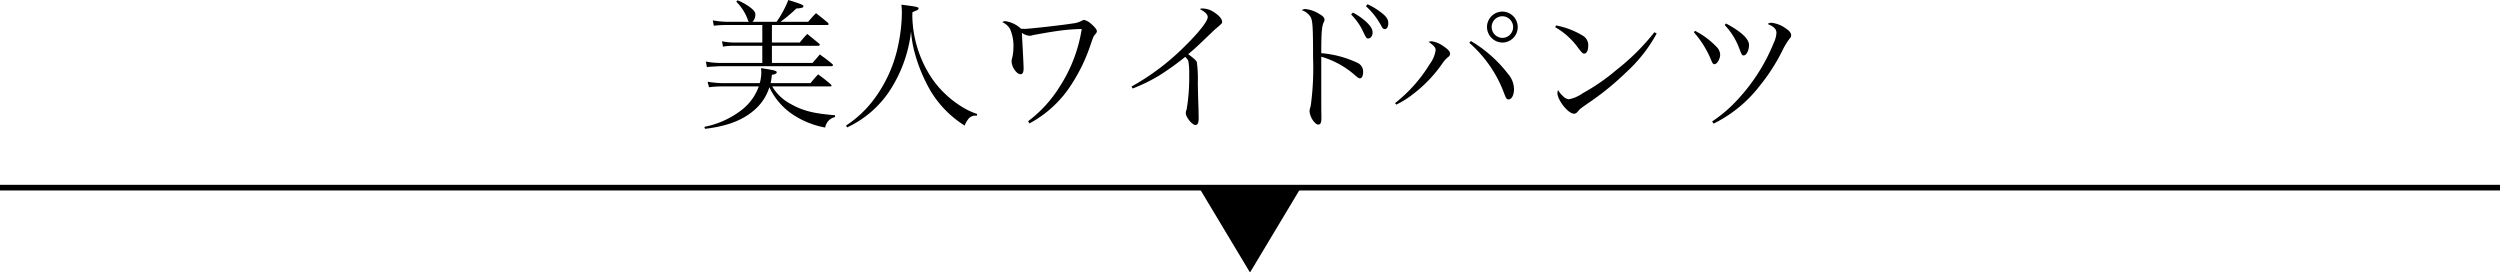
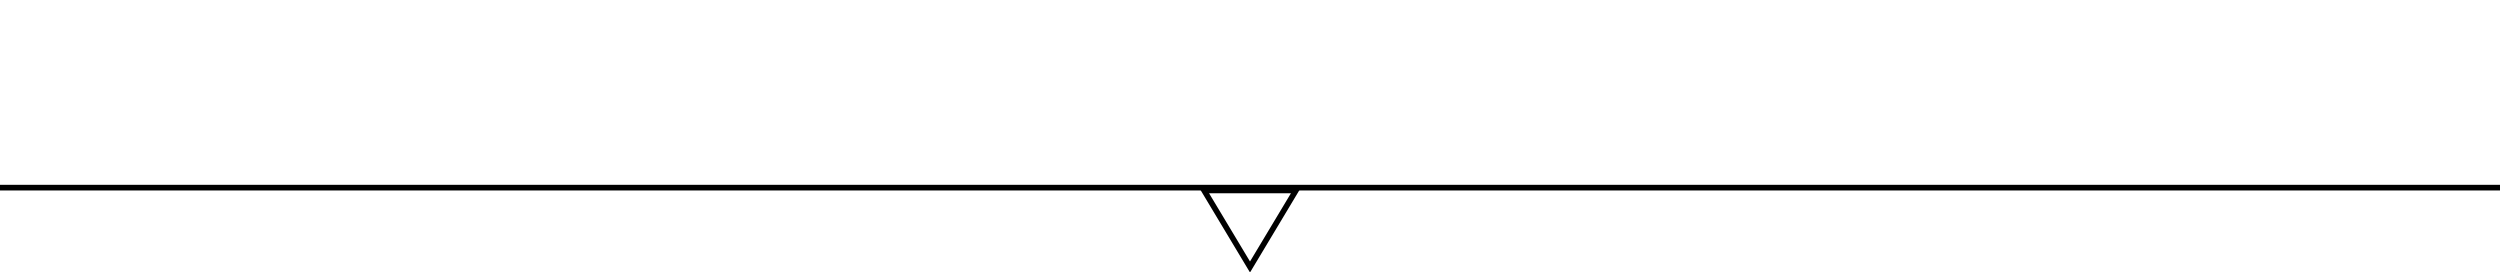
<svg xmlns="http://www.w3.org/2000/svg" id="コンポーネント_10_1" data-name="コンポーネント 10 – 1" width="442" height="48.175" viewBox="0 0 442 48.175">
-   <path id="パス_28" data-name="パス 28" d="M223.675,16.1h.225a.162.162,0,0,0,.125-.15,1.121,1.121,0,0,0-.175-.25c-.95-.775-1.225-1.025-2.2-1.725a19.98,19.98,0,0,0-1.35,1.55h-7.05a14.756,14.756,0,0,0,.225-1.475c.575-.075.85-.225.85-.45,0-.25-.4-.375-2.775-.725.025.35.05.6.05.775a7.35,7.35,0,0,1-.275,1.875H204.75a18.362,18.362,0,0,1-2.65-.25l.25.975a19.115,19.115,0,0,1,2.425-.15h6.375a9.061,9.061,0,0,1-2.875,4.05,15.633,15.633,0,0,1-6.75,3.1l.125.35c4.075-.475,6.925-1.625,9-3.575a8.684,8.684,0,0,0,2.375-3.775,11.845,11.845,0,0,0,4.575,5.1,15.235,15.235,0,0,0,5.3,2.025,2.242,2.242,0,0,1,1.725-1.85V21.2c-3.725-.3-5.65-.775-7.75-1.95a8.255,8.255,0,0,1-3.35-3.15ZM210.05,4.675a1.852,1.852,0,0,0,.5-1.225c0-.475-.225-.775-.825-1.25A9.639,9.639,0,0,0,207.4.875l-.225.25a8.785,8.785,0,0,1,1.9,2.825c.2.575.2.575.325.725h-4a15,15,0,0,1-2.375-.25l.175.95a17.805,17.805,0,0,1,2.35-.125h6.225v3.1H207a11.716,11.716,0,0,1-2.35-.225l.175.95A10.39,10.39,0,0,1,207,8.925h4.775V11.95h-7.4a12.5,12.5,0,0,1-2.575-.25l.175,1A8.3,8.3,0,0,1,203,12.6l1.375-.075H223.95c.175,0,.325-.075.325-.175,0-.075-.05-.15-.2-.275-.875-.725-1.175-.925-2.125-1.625-.425.5-.85,1-1.3,1.5h-7.175V8.925H221.6c.2,0,.35-.075.35-.2a.656.656,0,0,0-.15-.2c-.9-.75-1.175-.975-2.075-1.7A19.3,19.3,0,0,0,218.4,8.35h-4.925V5.25H223.2c.175,0,.3-.05.3-.15a.566.566,0,0,0-.1-.225c-.925-.775-1.2-1-2.125-1.725-.625.625-.8.85-1.4,1.525H215a26.332,26.332,0,0,0,2.8-2.35c.925-.05,1.25-.15,1.25-.4,0-.225-.5-.425-2.675-1.1a18,18,0,0,1-2.075,3.85ZM226.775,23.35a18.312,18.312,0,0,0,7.3-6.15,24.083,24.083,0,0,0,4-10.825,19.341,19.341,0,0,0,.6,3.625,28.116,28.116,0,0,0,2.9,6.975,18.425,18.425,0,0,0,5.975,6.05,4.354,4.354,0,0,1,.725-1.25,1.54,1.54,0,0,1,1.275-.5h.175l.025-.3A12.628,12.628,0,0,1,246.9,19.6a17.6,17.6,0,0,1-5.075-4.825A20.505,20.505,0,0,1,238.3,3.75c0-.225,0-.425.025-.775.975-.4,1.075-.45,1.075-.65,0-.25-.3-.325-3.025-.675.05.675.075.95.075,1.45a28.32,28.32,0,0,1-.575,5.35A24,24,0,0,1,231.35,18.6a19.271,19.271,0,0,1-4.775,4.425ZM259,22.65a20.082,20.082,0,0,0,7.55-7.075,30.49,30.49,0,0,0,3.35-7.1c.425-1.225.45-1.25.75-1.6.225-.275.275-.375.275-.55,0-.25-.35-.7-.975-1.25a2.913,2.913,0,0,0-1.25-.725.949.949,0,0,0-.45.15,4.344,4.344,0,0,1-1.625.475c-1.65.275-7.625.95-8.375.95-.175,0-.425,0-.75-.025a5.055,5.055,0,0,0-2.7-1.325.819.819,0,0,0-.6.175,2.87,2.87,0,0,1,1.375,1.2,7.507,7.507,0,0,1,.6,3.325,9.075,9.075,0,0,1-.2,1.725,2.136,2.136,0,0,0-.125.675c0,1,.9,2.275,1.575,2.275.375,0,.55-.325.55-1.075,0-.1-.025-.85-.1-2.3-.125-2.475-.175-3.125-.2-3.95a2.574,2.574,0,0,0,1.375.525,1.517,1.517,0,0,0,.525-.1c.45-.1,2.975-.55,3.575-.625a35.427,35.427,0,0,1,5.1-.475,26.132,26.132,0,0,1-3.95,10.275,22.207,22.207,0,0,1-5.525,6.025Zm18.25-6.175a30.669,30.669,0,0,0,4.5-2.175,48.119,48.119,0,0,0,4.8-3.425c.375.4.475.525.55.775a11.643,11.643,0,0,1,.15,2.375,34.033,34.033,0,0,1-.45,6.15,1.651,1.651,0,0,0-.15.65c0,.725,1.125,2.1,1.7,2.1.4,0,.575-.375.575-1.25,0-.15-.025-.875-.025-1.425-.05-1.425-.1-3.025-.125-4.775A22.193,22.193,0,0,0,288.6,11.8c-.125-.3-.55-.675-1.525-1.4,1.075-.9,1.225-1.025,2.975-2.7,1.775-1.7,1.775-1.7,2.025-1.9.975-.825,1-.875,1-1.1,0-.475-.45-1.05-1.3-1.625a3.735,3.735,0,0,0-2.15-.75,1.087,1.087,0,0,0-.5.1c1,.55,1.4.95,1.4,1.425,0,.725-1.6,2.75-4.075,5.175a42.276,42.276,0,0,1-9.4,7.1Zm33.35-5.05V10.85a15.485,15.485,0,0,1,5.875,3.2c.625.55.775.625.975.625.325,0,.55-.475.55-1.1a1.683,1.683,0,0,0-1.025-1.65,18.484,18.484,0,0,0-6.375-1.7c0-3.6.1-4.75.425-5.45a.841.841,0,0,0,.15-.45c0-.375-.25-.65-.95-1.05a5.638,5.638,0,0,0-2.425-.85,1.1,1.1,0,0,0-.65.2,2.869,2.869,0,0,1,1.6,1.275c.325.625.4,1.975.4,7.125a49.211,49.211,0,0,1-.425,8.6,2.708,2.708,0,0,0-.2.925,3.6,3.6,0,0,0,.65,1.625c.35.45.625.675.9.675.375,0,.55-.325.55-1.075v-.45c-.025-.65-.025-3.575-.025-5Zm5.275-8.05A11.288,11.288,0,0,1,317.8,6c.775,1.625.775,1.625,1.1,1.625.425,0,.775-.45.775-1.05s-.35-1.175-1.25-2A11.5,11.5,0,0,0,316.2,3.05Zm2.625-1.45a12.7,12.7,0,0,1,2.75,3.55c.2.375.35.5.575.5.375,0,.625-.425.625-1.025,0-.7-.325-1.2-1.275-1.925a12.262,12.262,0,0,0-2.4-1.45Zm5.35,17.4a15.207,15.207,0,0,0,2.925-1.825,23.943,23.943,0,0,0,5.25-5.475,4.894,4.894,0,0,1,1.05-1.15.69.69,0,0,0,.3-.55c0-.4-.35-.775-1.2-1.35a4.681,4.681,0,0,0-2.05-.85,1.832,1.832,0,0,0-.55.1c.9.625,1.25,1.025,1.25,1.425a5.336,5.336,0,0,1-1.025,2.475,26.041,26.041,0,0,1-6.15,6.925ZM336.775,8.4a21.927,21.927,0,0,1,6.125,8.85c.375,1,.475,1.15.825,1.15.55,0,.95-.8.95-1.825a4.159,4.159,0,0,0-1.05-2.675,23.013,23.013,0,0,0-6.575-5.825Zm5.875-5.525A2.737,2.737,0,0,0,339.9,5.6a2.774,2.774,0,0,0,2.75,2.75,2.738,2.738,0,0,0,0-5.475Zm0,.825a1.913,1.913,0,0,1,0,3.825A1.942,1.942,0,0,1,340.725,5.6,1.9,1.9,0,0,1,342.65,3.7Zm9.3,1.925A12.955,12.955,0,0,1,356.025,9.3c.675.875.8,1,1.075,1,.425,0,.7-.575.7-1.4a1.92,1.92,0,0,0-.85-1.7,14.267,14.267,0,0,0-4.825-1.875Zm17.55.9a39.544,39.544,0,0,1-6.725,6.675,36.269,36.269,0,0,1-5.975,4.125,6.213,6.213,0,0,1-2.425,1.05,1.621,1.621,0,0,1-1-.525,3.8,3.8,0,0,1-.9-1.1,1.193,1.193,0,0,0-.125.5c0,1.275,1.9,3.675,2.925,3.675.325,0,.475-.125.875-.6.175-.225.3-.325,1.475-1.15a49.429,49.429,0,0,0,7.025-5.7A26,26,0,0,0,369.9,6.75Zm6.975,0a17.478,17.478,0,0,1,3.1,5.025c.175.45.325.625.525.625.475,0,1.025-.925,1.025-1.7a2.045,2.045,0,0,0-.625-1.35,14.108,14.108,0,0,0-3.825-2.85Zm5.45-1.275a12.1,12.1,0,0,1,2.525,4c.5,1.3.525,1.375.825,1.375.5,0,.95-.9.95-1.85,0-1.075-1.4-2.375-4.075-3.8Zm-1.95,17.425a23.3,23.3,0,0,0,8.125-6.65,33.708,33.708,0,0,0,3.975-6.15,12.263,12.263,0,0,1,1.275-2.15c.275-.325.325-.425.325-.65,0-.425-.3-.8-.95-1.225a5.2,5.2,0,0,0-2.55-1,.94.94,0,0,0-.65.225c1.125.45,1.55.9,1.55,1.575A4.678,4.678,0,0,1,390.6,8.4a32.654,32.654,0,0,1-6.15,9.775A24.691,24.691,0,0,1,379.7,22.3Z" transform="translate(-77 -0.825)" />
  <path id="パス_29" data-name="パス 29" d="M0,0H442" transform="translate(0 33.175)" fill="none" stroke="#000" stroke-width="1" />
  <g id="パス_30" data-name="パス 30" transform="translate(230 48.175) rotate(180)">
-     <path d="M 17.117 14.5 L 0.883 14.5 L 9 0.972 L 17.117 14.5 Z" stroke="none" />
    <path d="M 9 1.944 L 1.766 14 L 16.234 14 L 9 1.944 M 9 0 L 18 15 L 0 15 L 9 0 Z" stroke="none" fill="#000" />
  </g>
</svg>